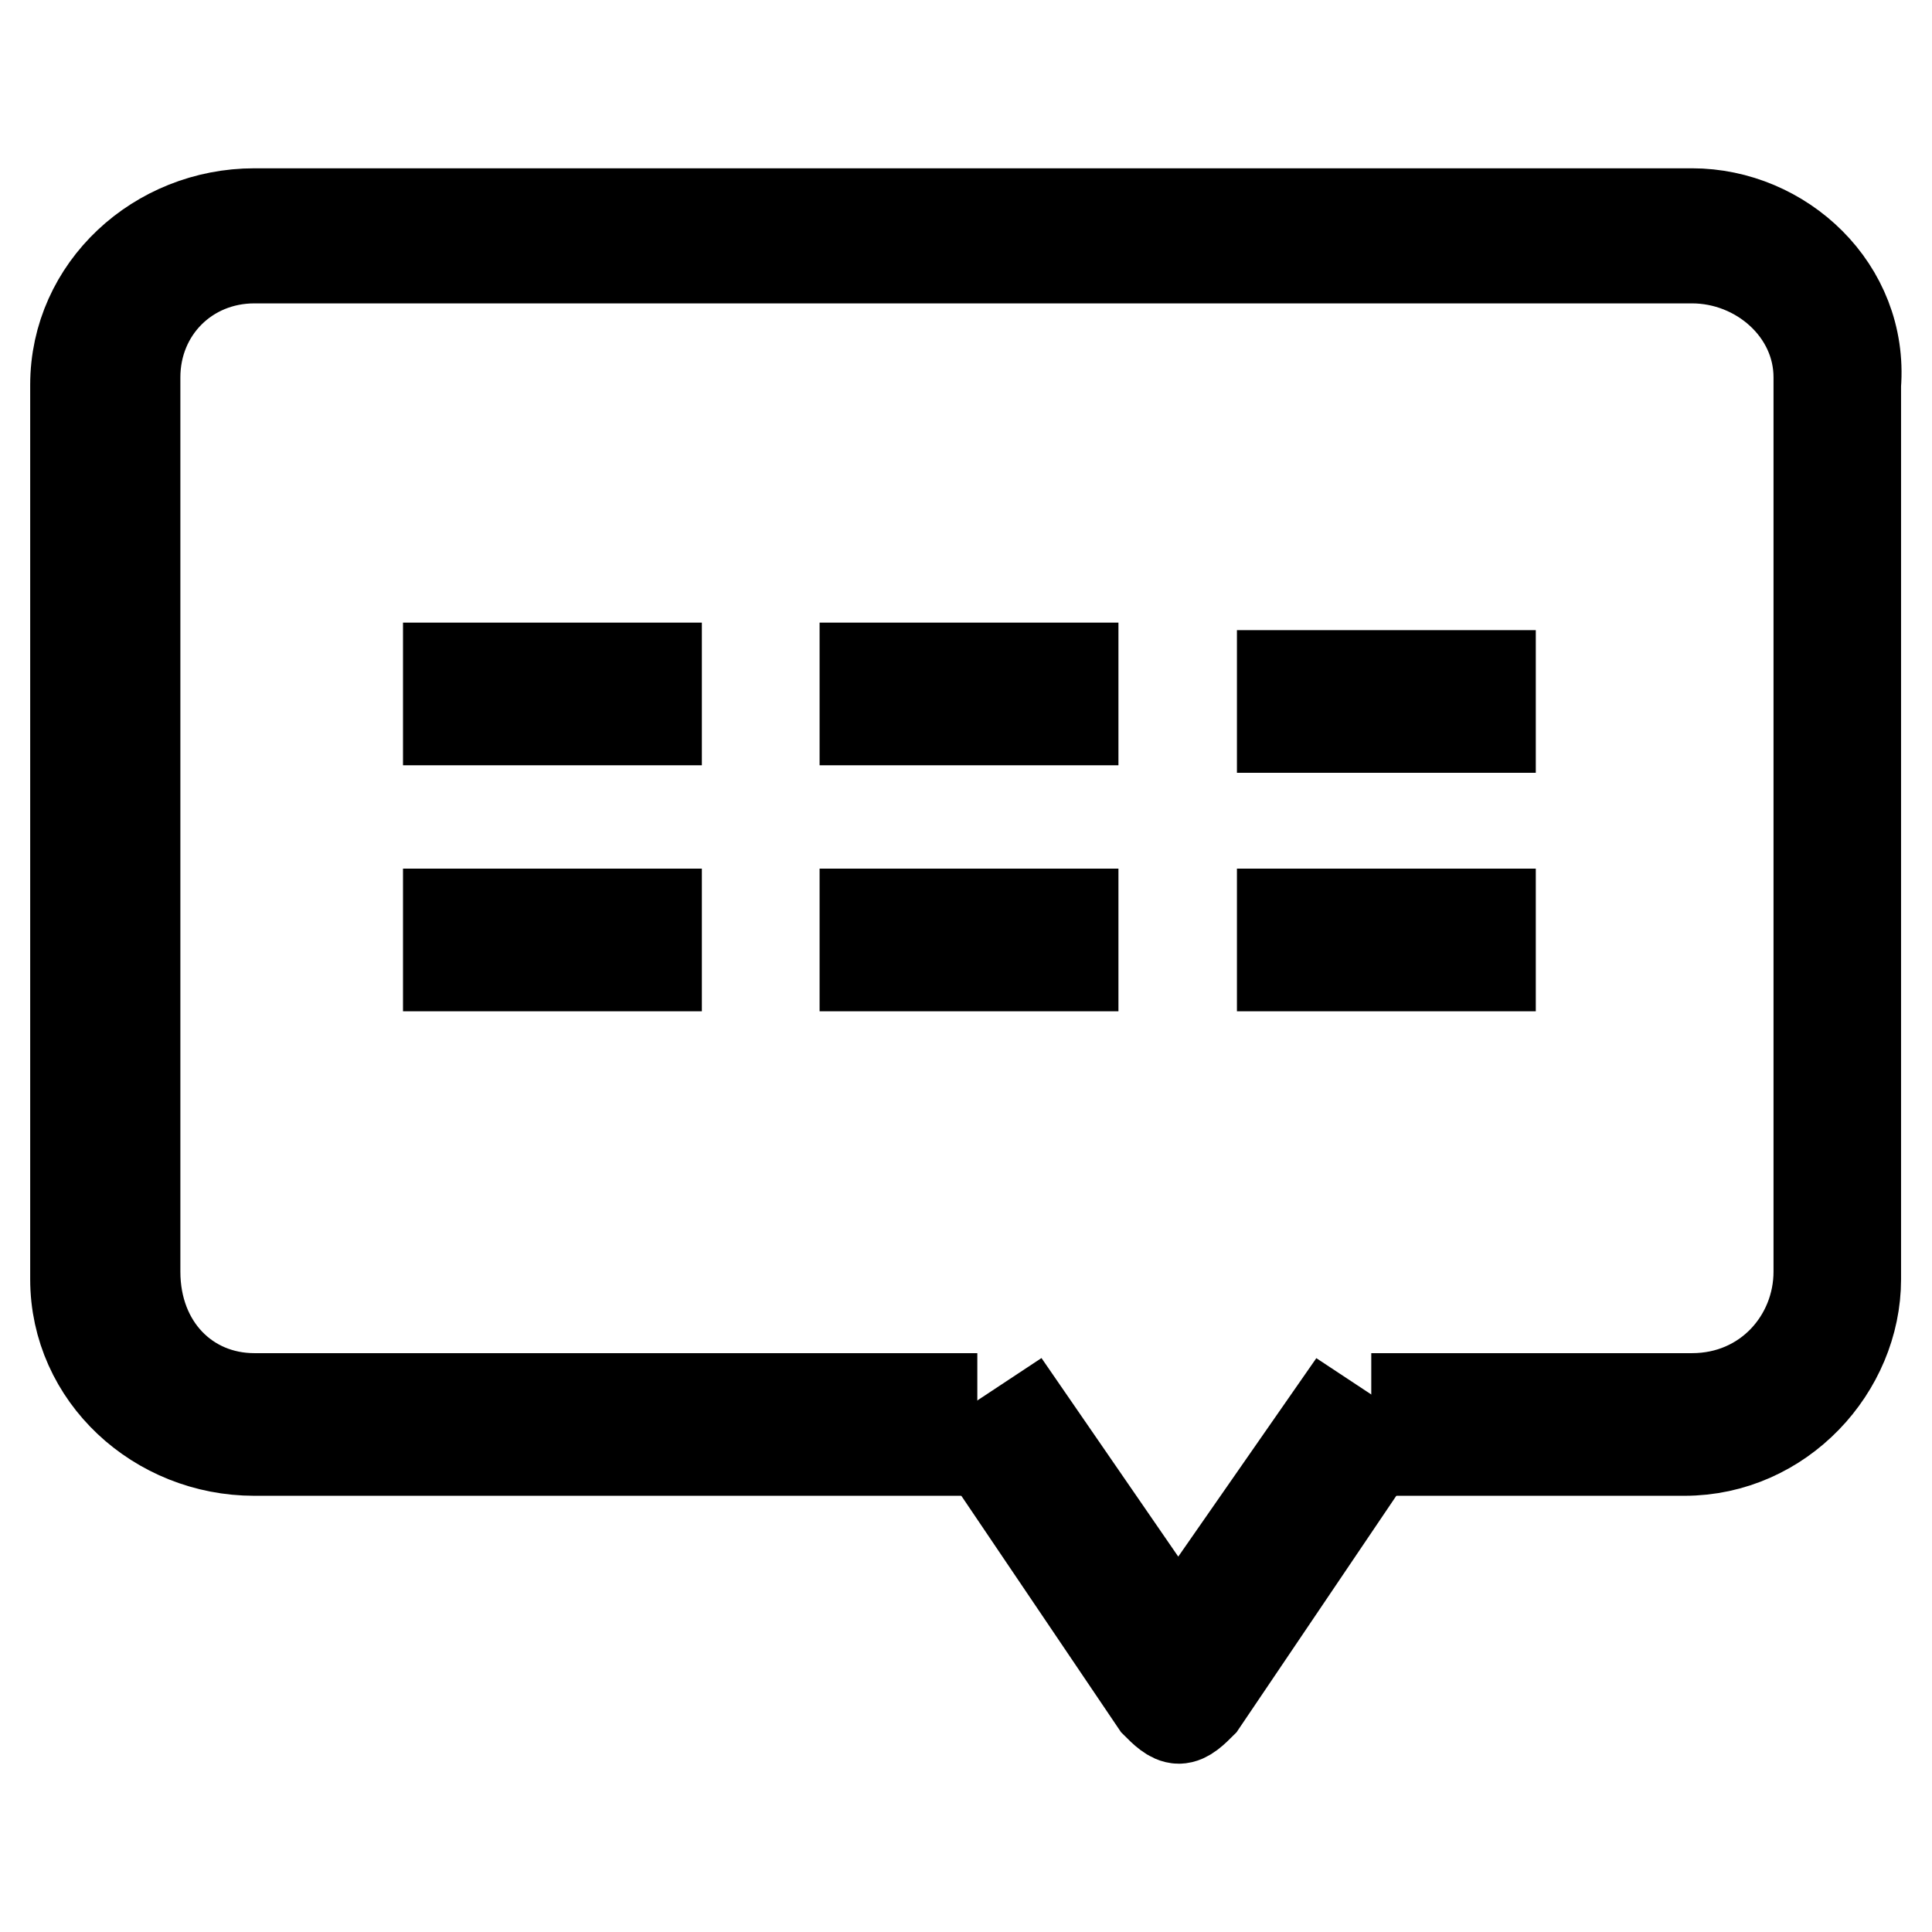
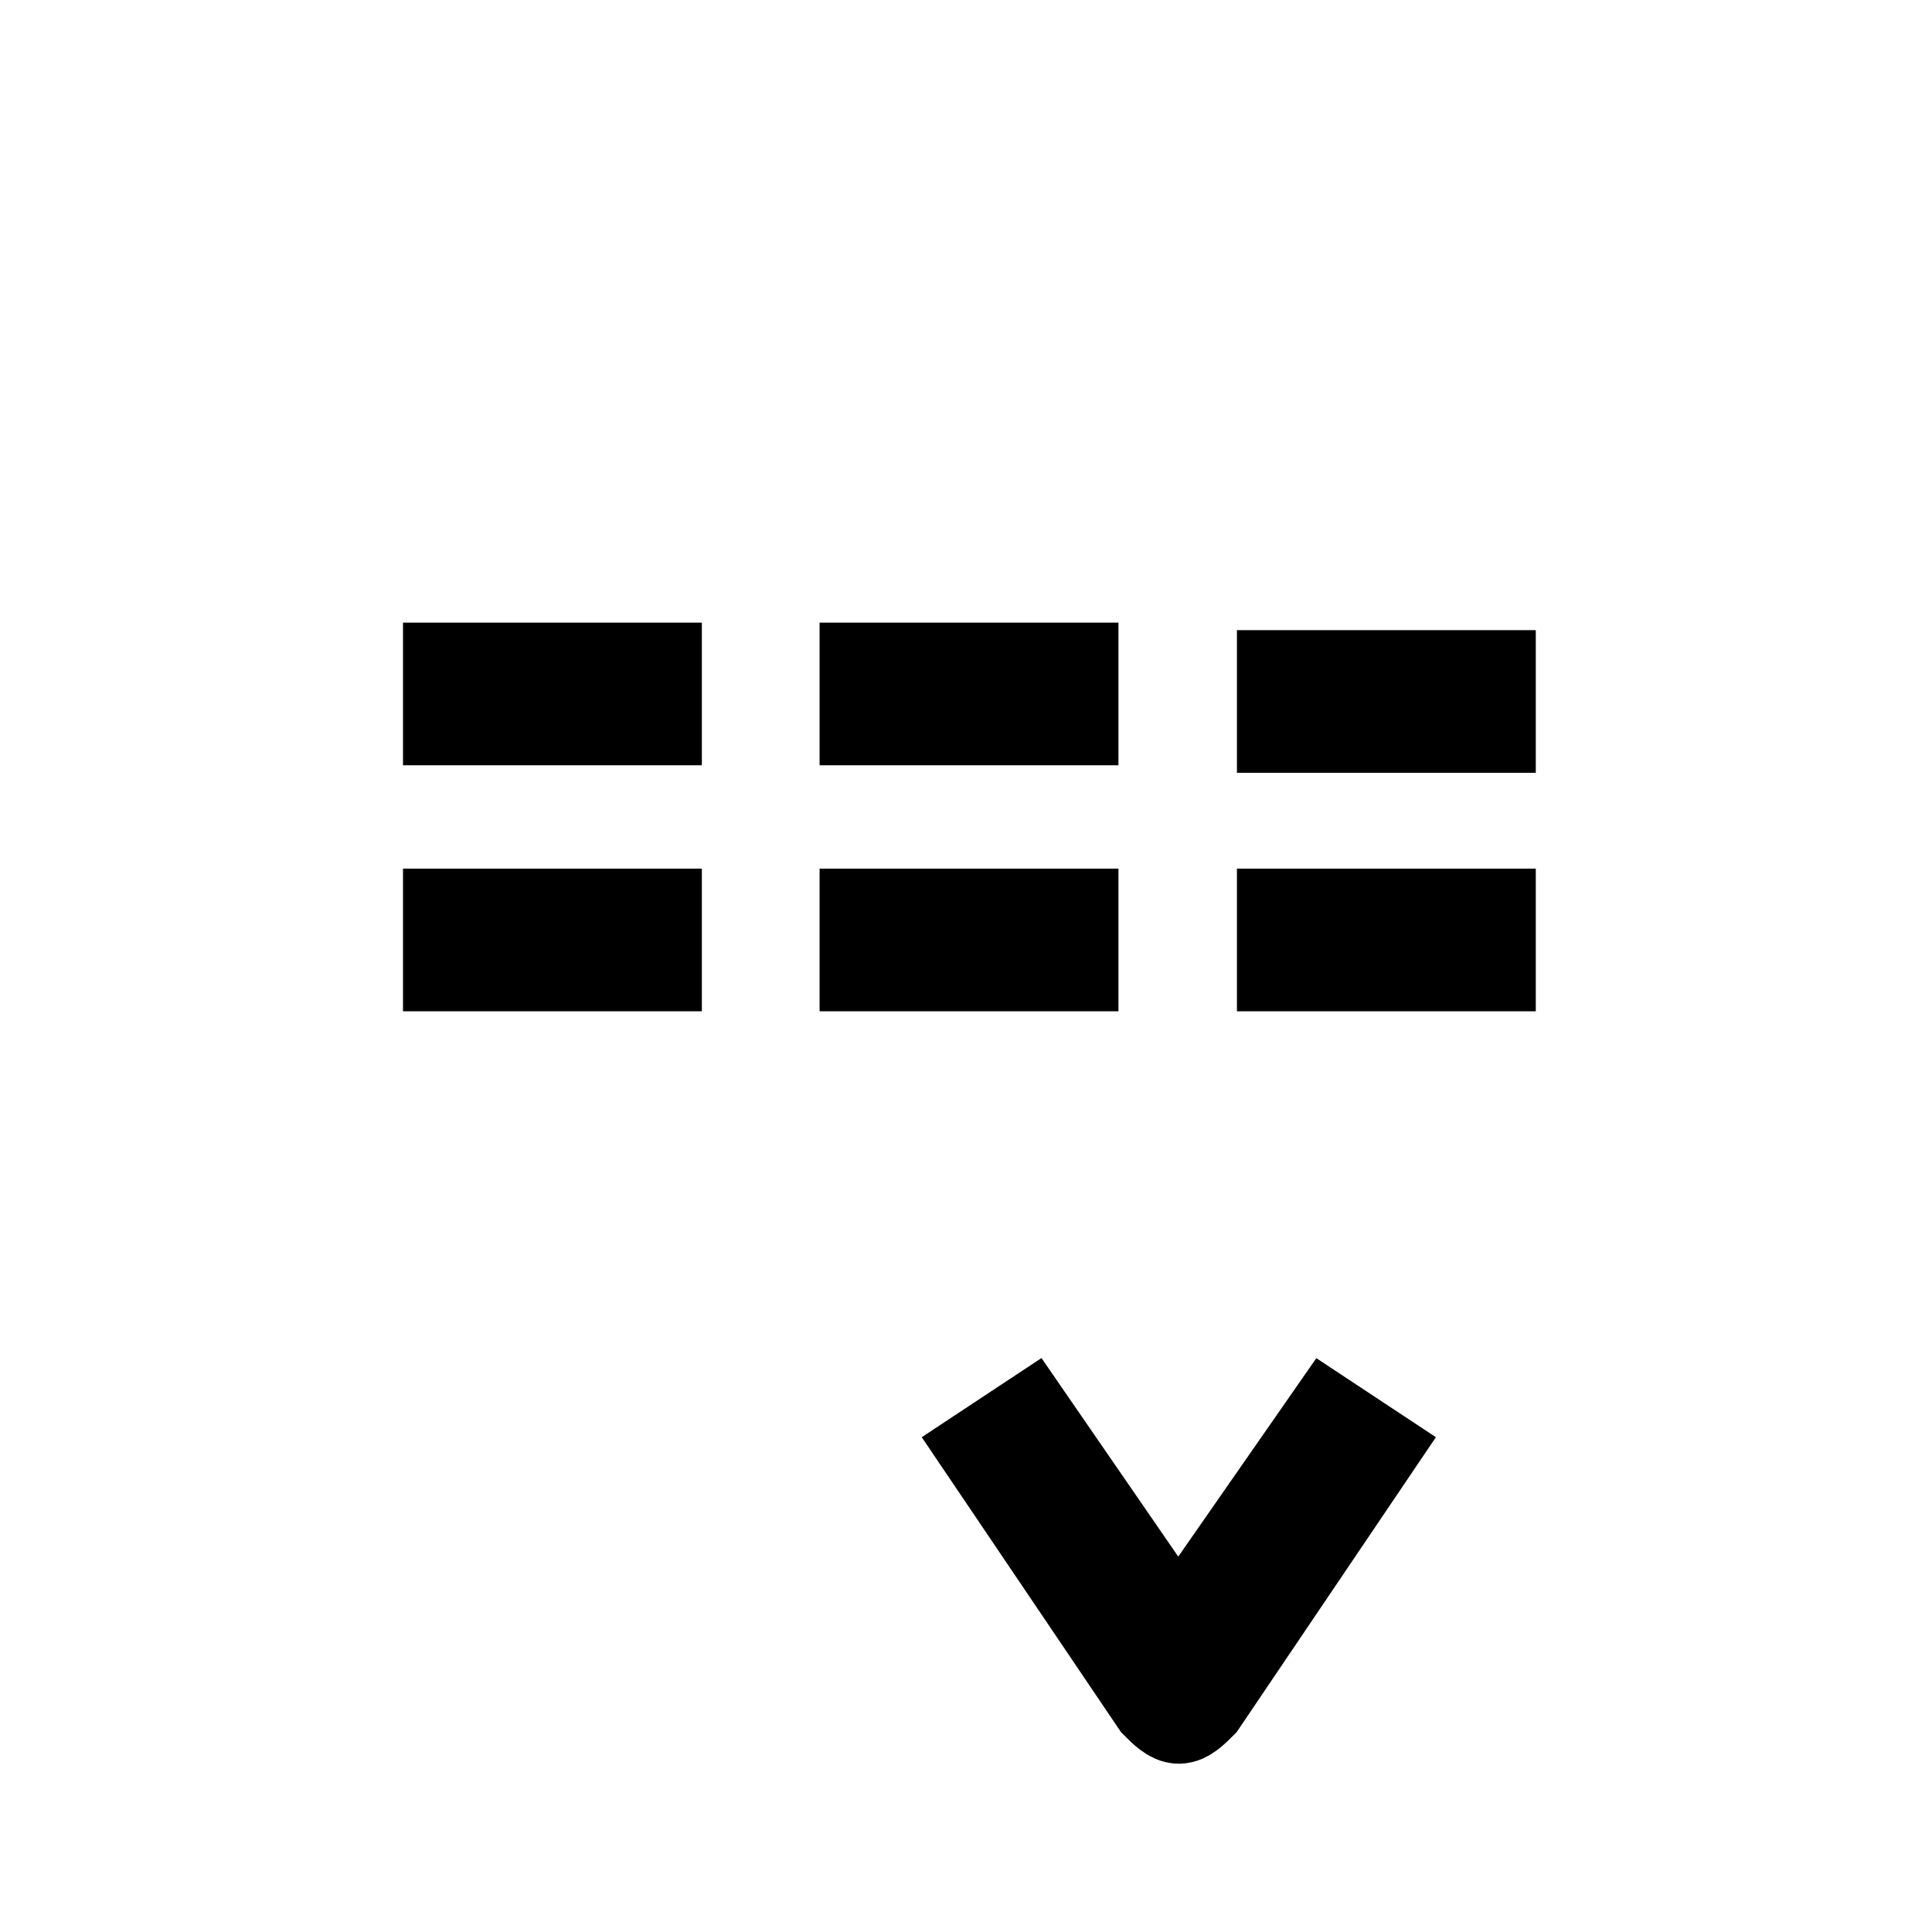
<svg xmlns="http://www.w3.org/2000/svg" version="1.1" x="0px" y="0px" viewBox="0 0 256 256" enable-background="new 0 0 256 256" xml:space="preserve">
  <g>
-     <path stroke-width="12" fill-opacity="0" stroke="#000000" d="M224.2,28.3H33.7C20.9,28.3,10,38.2,10,51v118.5c0,12.8,10.9,22.7,23.7,22.7h89.8v-6.9H33.7 c-8.9,0-15.8-6.9-15.8-16.8V50c0-8.9,6.9-15.8,15.8-15.8h190.5c8.9,0,16.8,6.9,16.8,15.8v118.5c0,8.9-6.9,16.8-16.8,16.8h-36.5v6.9 h35.5c12.8,0,22.7-10.9,22.7-22.7V51C246.9,38.2,236.1,28.3,224.2,28.3L224.2,28.3z" />
    <path stroke-width="12" fill-opacity="0" stroke="#000000" d="M114.6,88.5h27.6v6.9h-27.6V88.5z M59.4,88.5H87v6.9H59.4V88.5z M169.9,89.5h27.6v6.9h-27.6V89.5z  M114.6,121.1h27.6v6.9h-27.6V121.1z M59.4,121.1H87v6.9H59.4V121.1z M169.9,121.1h27.6v6.9h-27.6V121.1z M156.1,216.8l-19.7-28.6 l-5.9,3.9l22.7,33.6c1,1,2,2,3,2c1,0,2-1,3-2l22.7-33.6l-5.9-3.9L156.1,216.8L156.1,216.8z" />
  </g>
</svg>